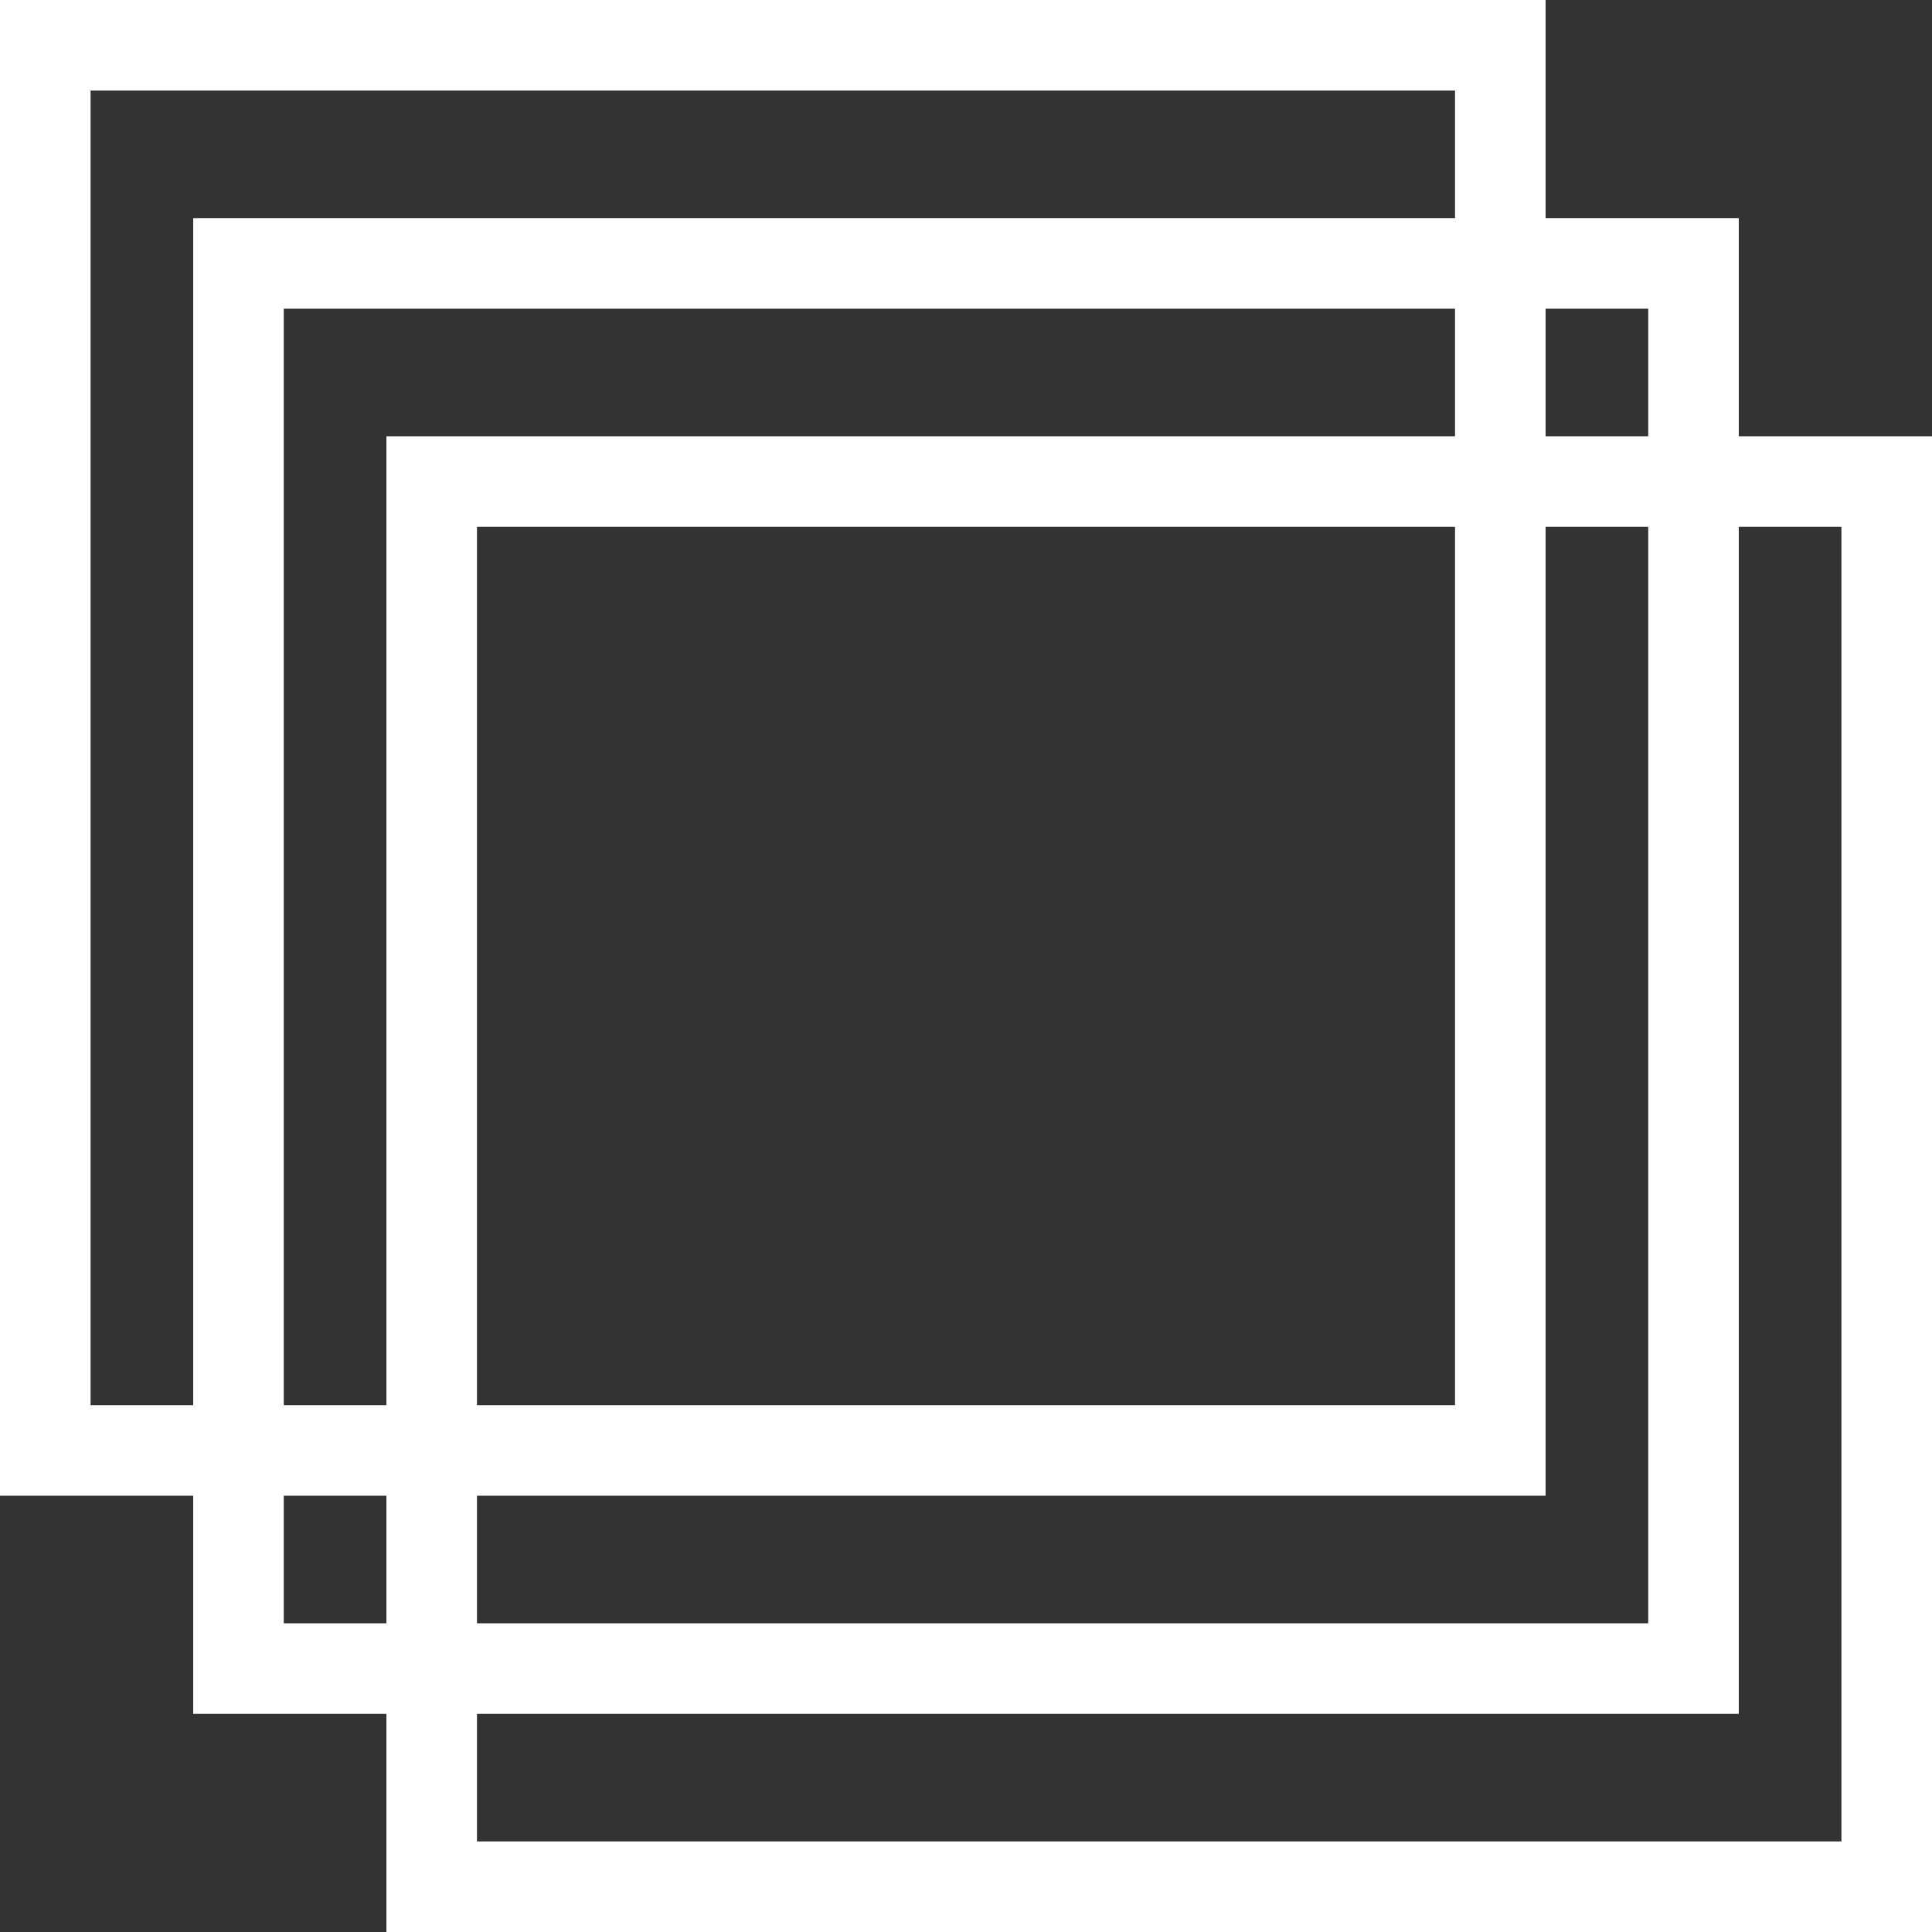
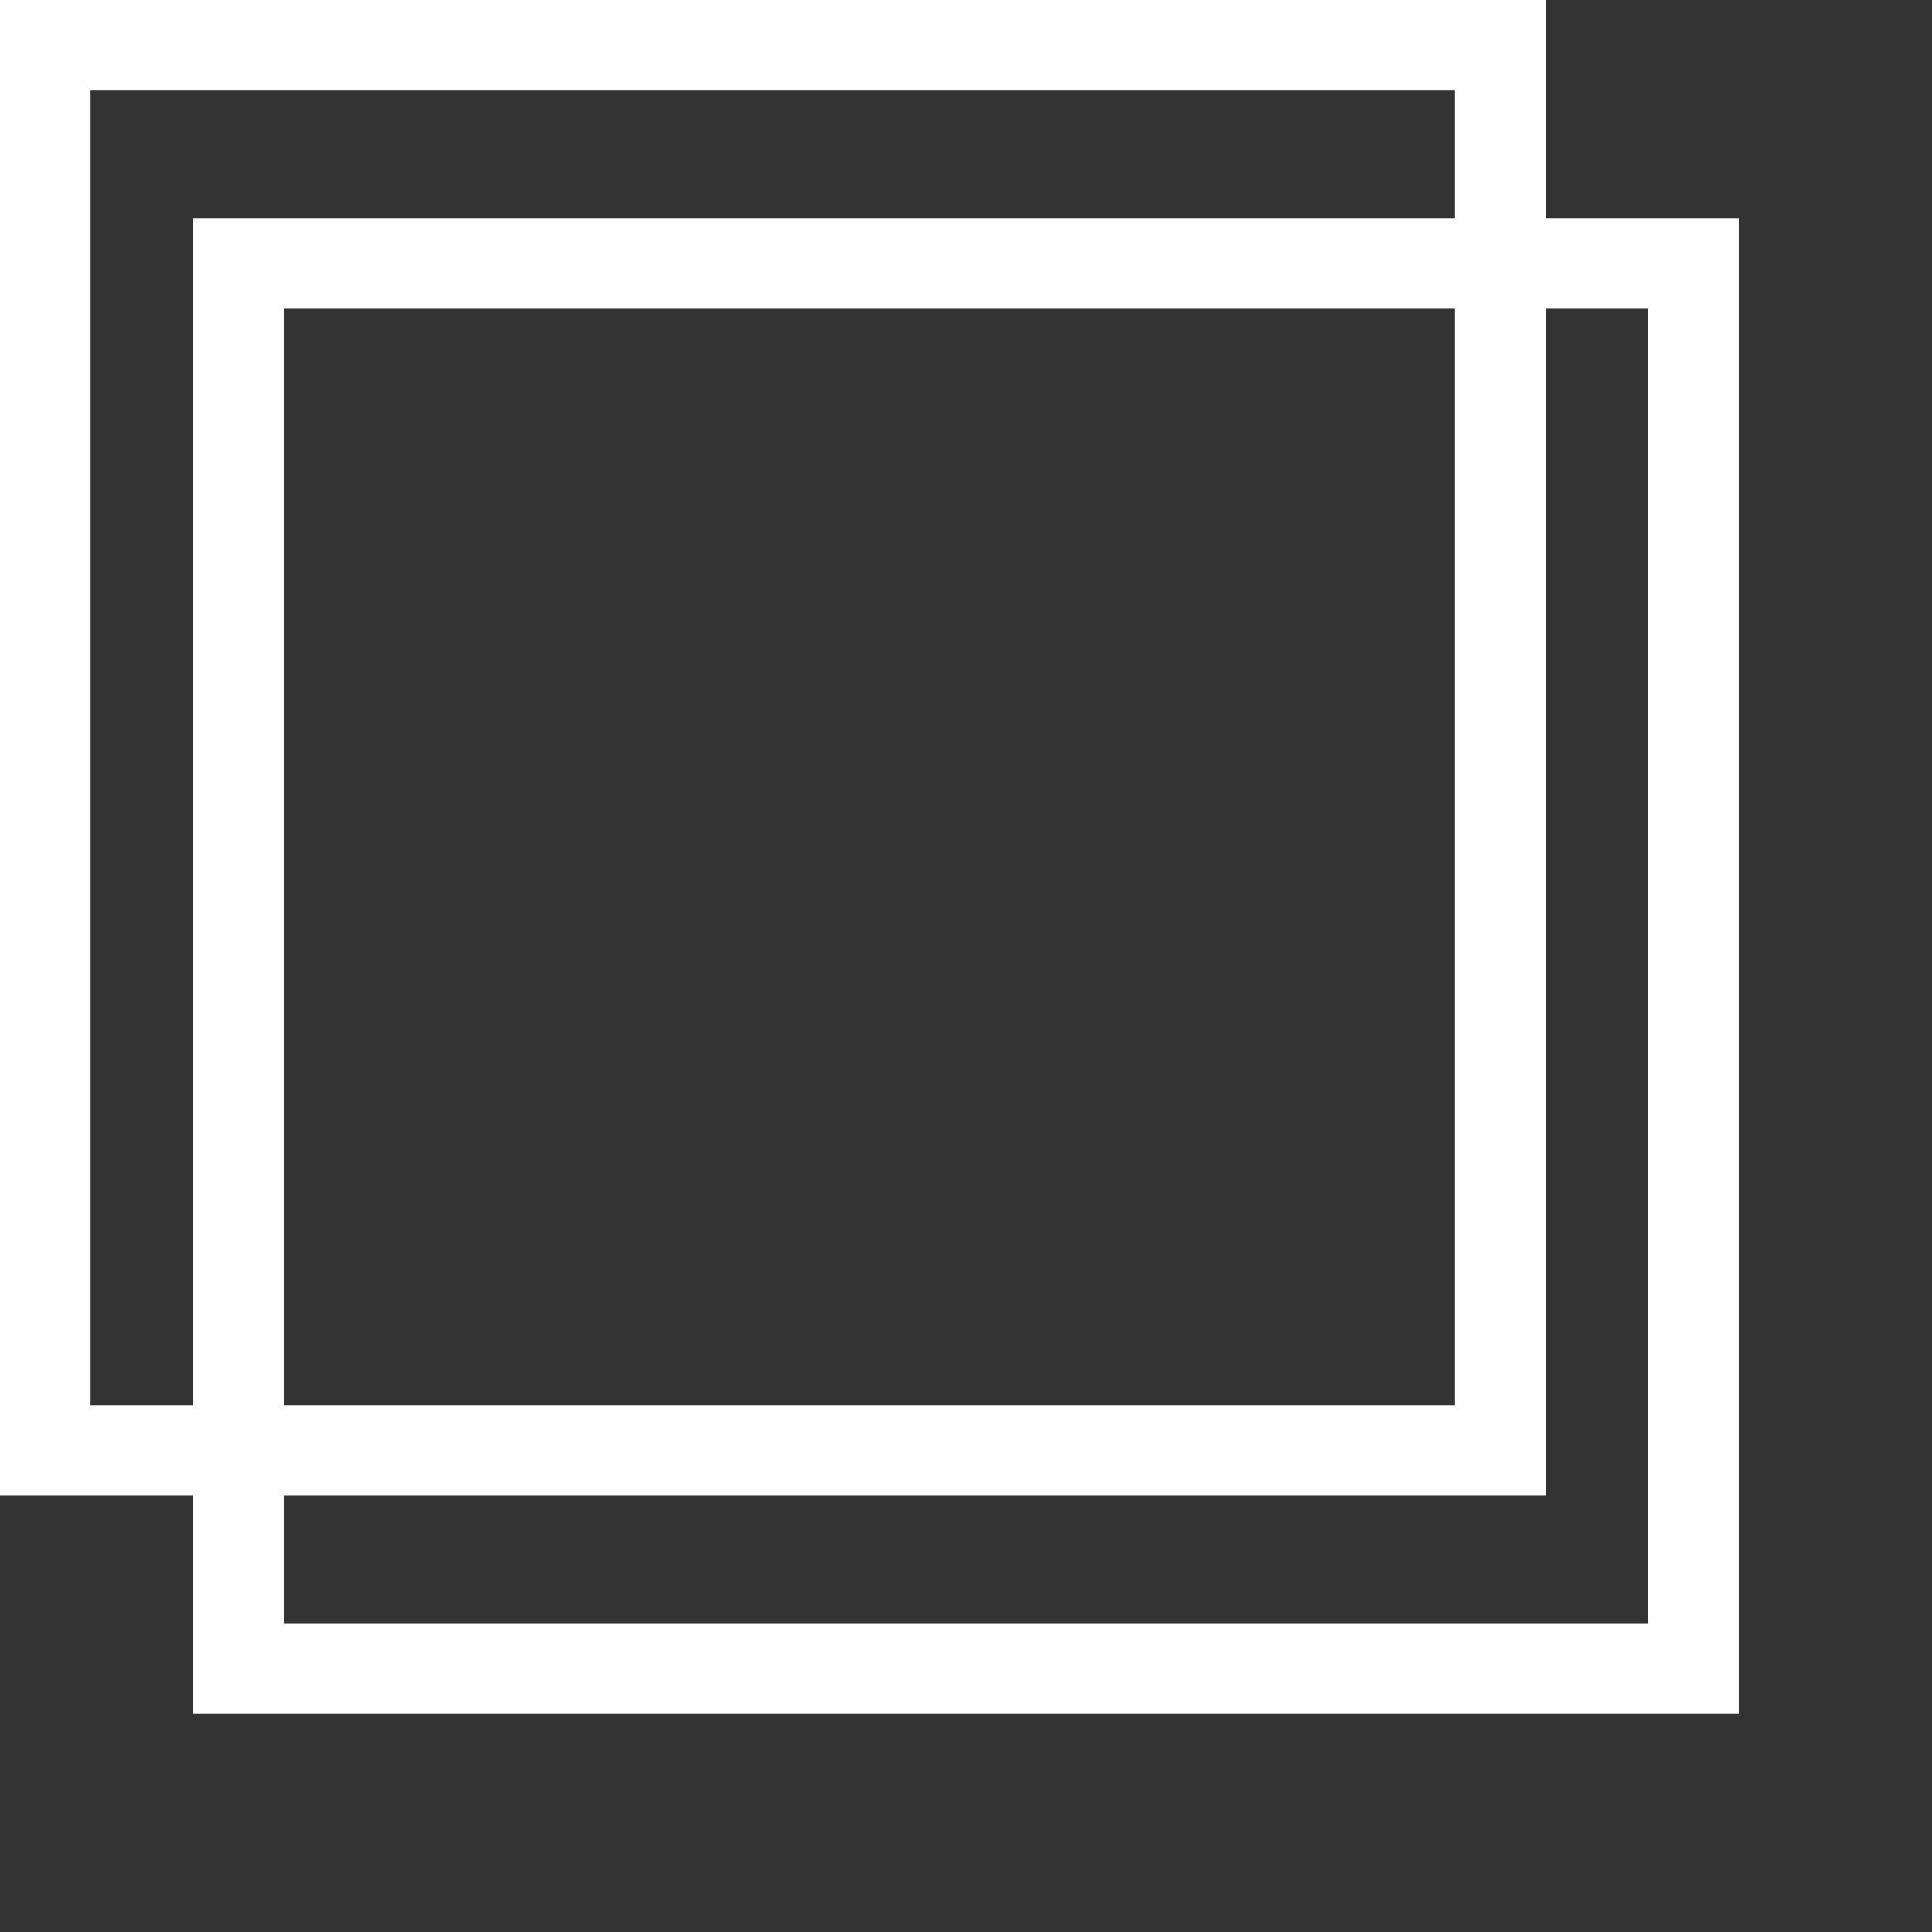
<svg xmlns="http://www.w3.org/2000/svg" width="64" height="64" viewBox="0 0 64 64" fill="none">
  <rect x="0" y="0" width="64" height="64" fill="#333333" stroke="none" />
  <rect x="1.5" y="1.5" width="48.2" height="46.548" stroke="white" stroke-width="3" />
  <rect x="-1.5" y="1.5" width="48.2" height="46.548" transform="matrix(-1 0 0 1 54.6 7.226)" stroke="white" stroke-width="3" />
-   <rect x="14.3" y="15.952" width="48.2" height="46.548" stroke="white" stroke-width="3" />
</svg>